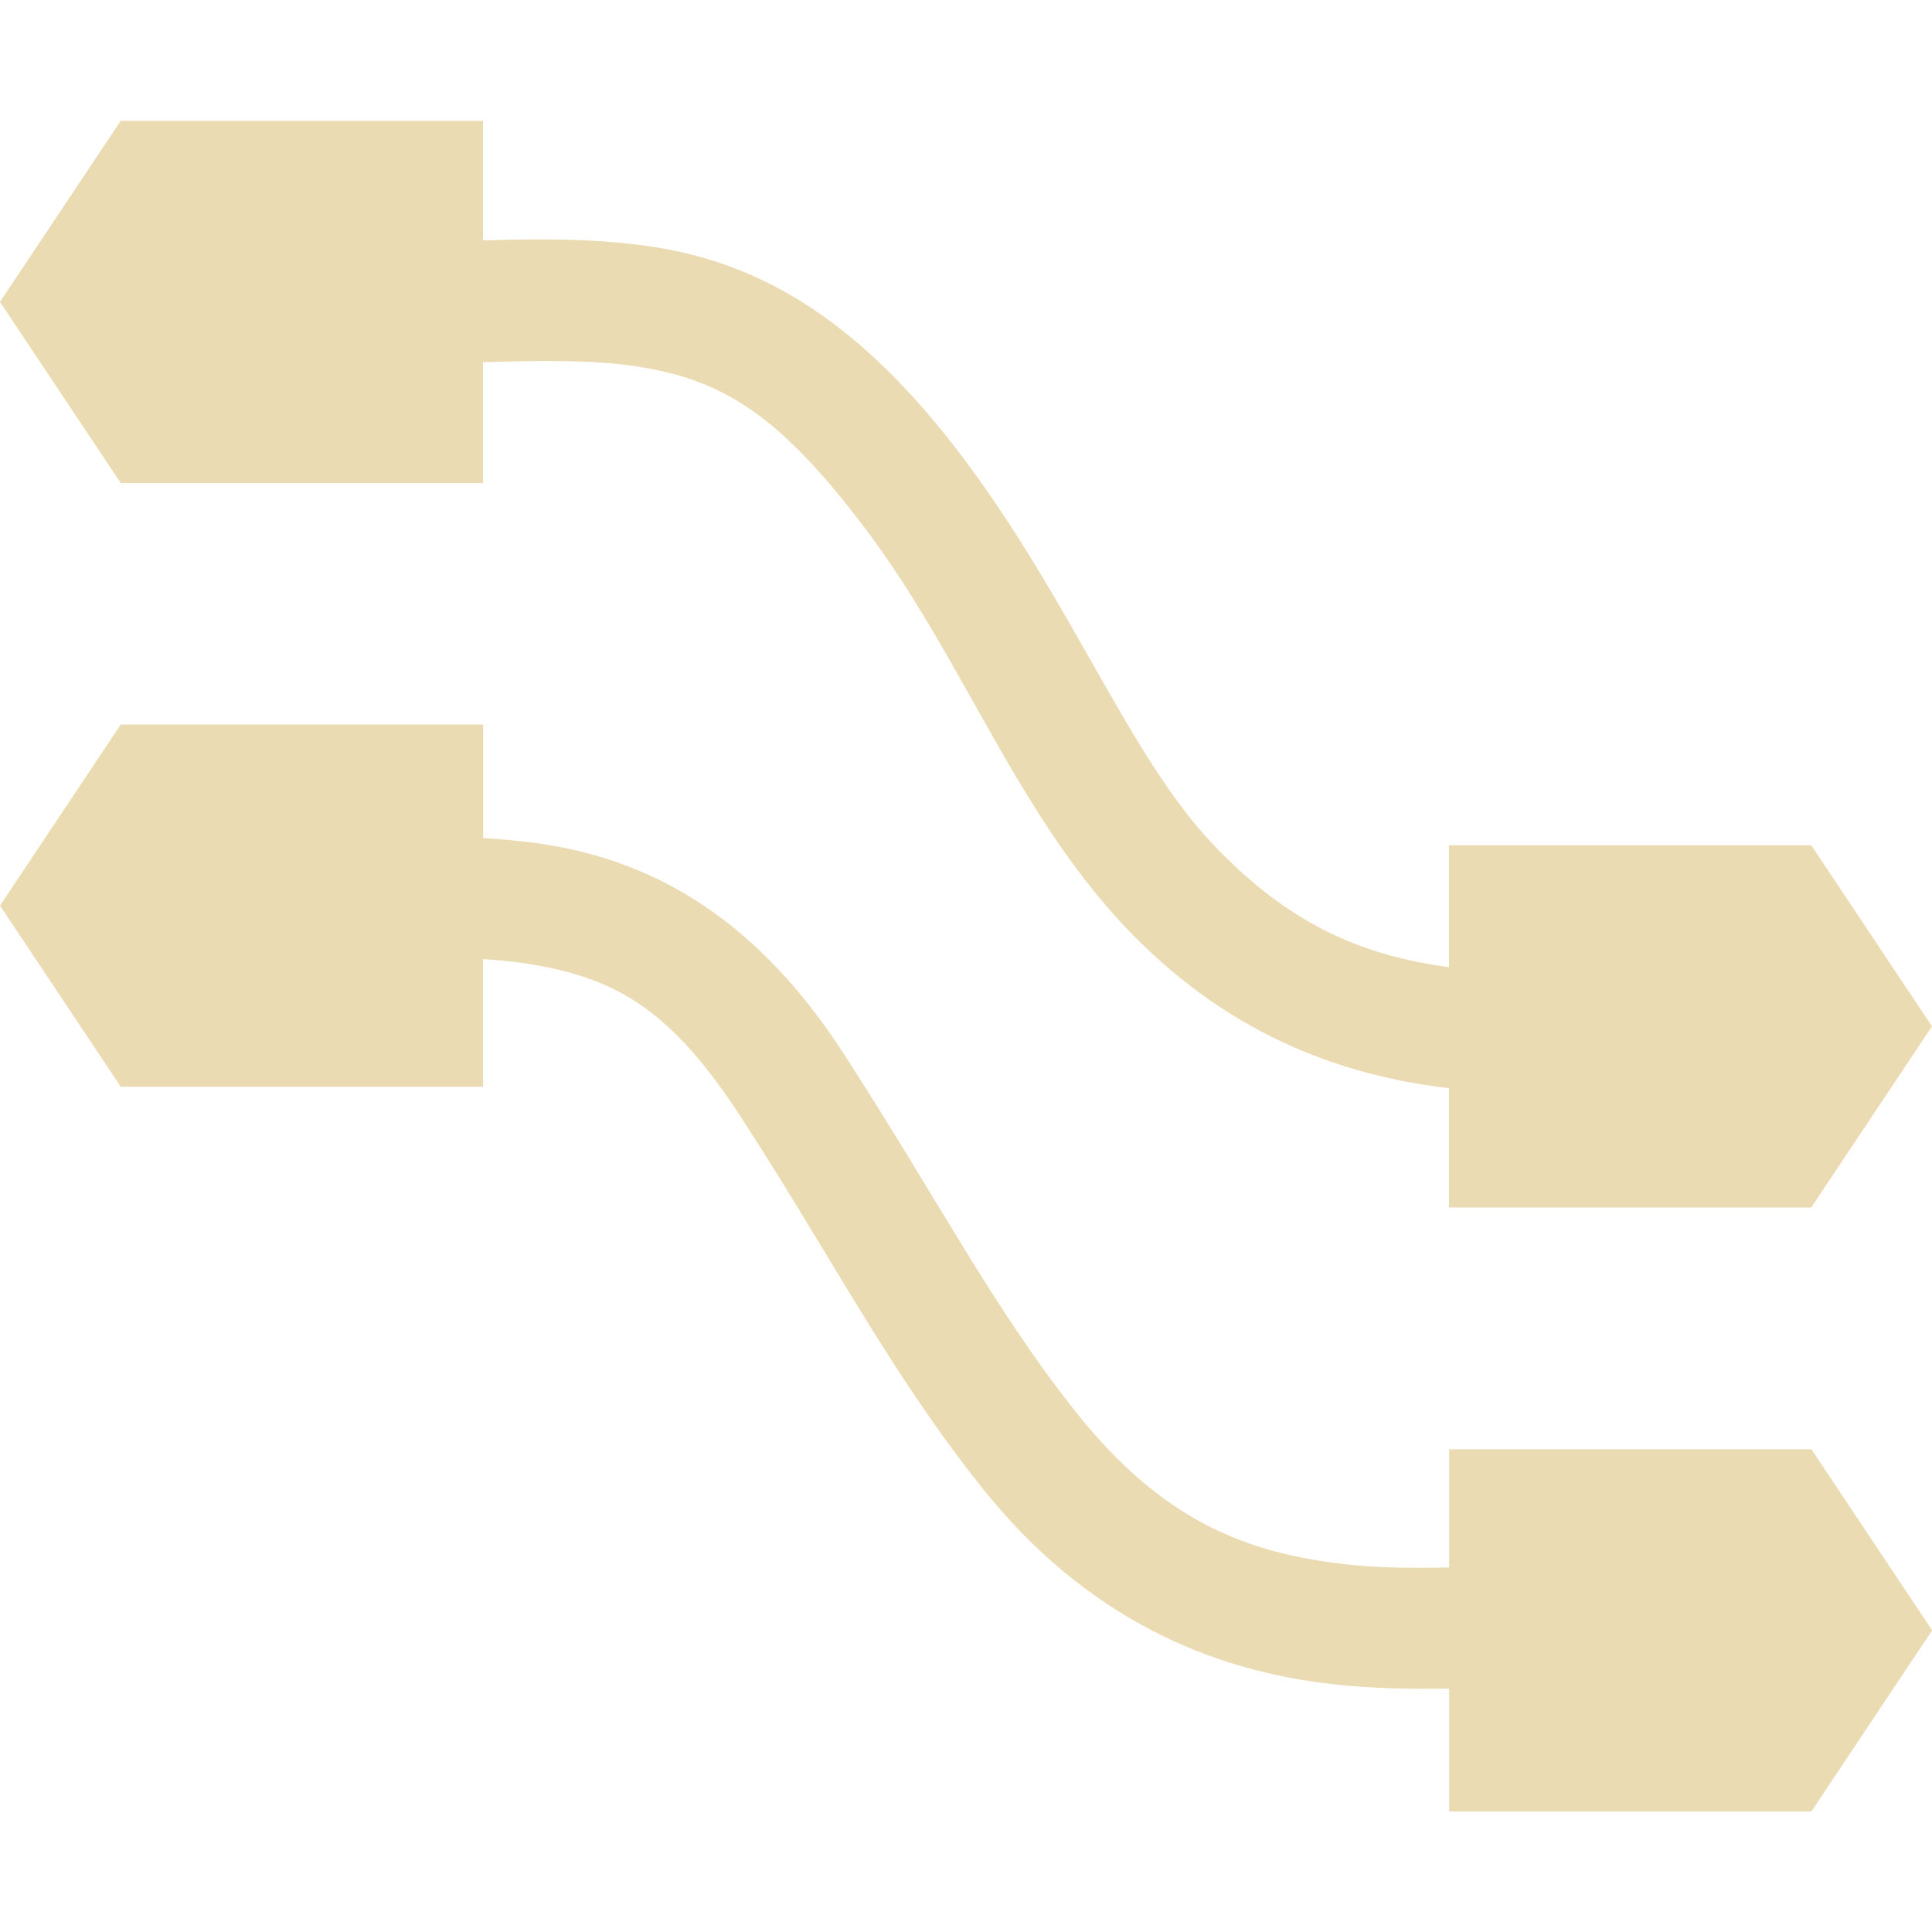
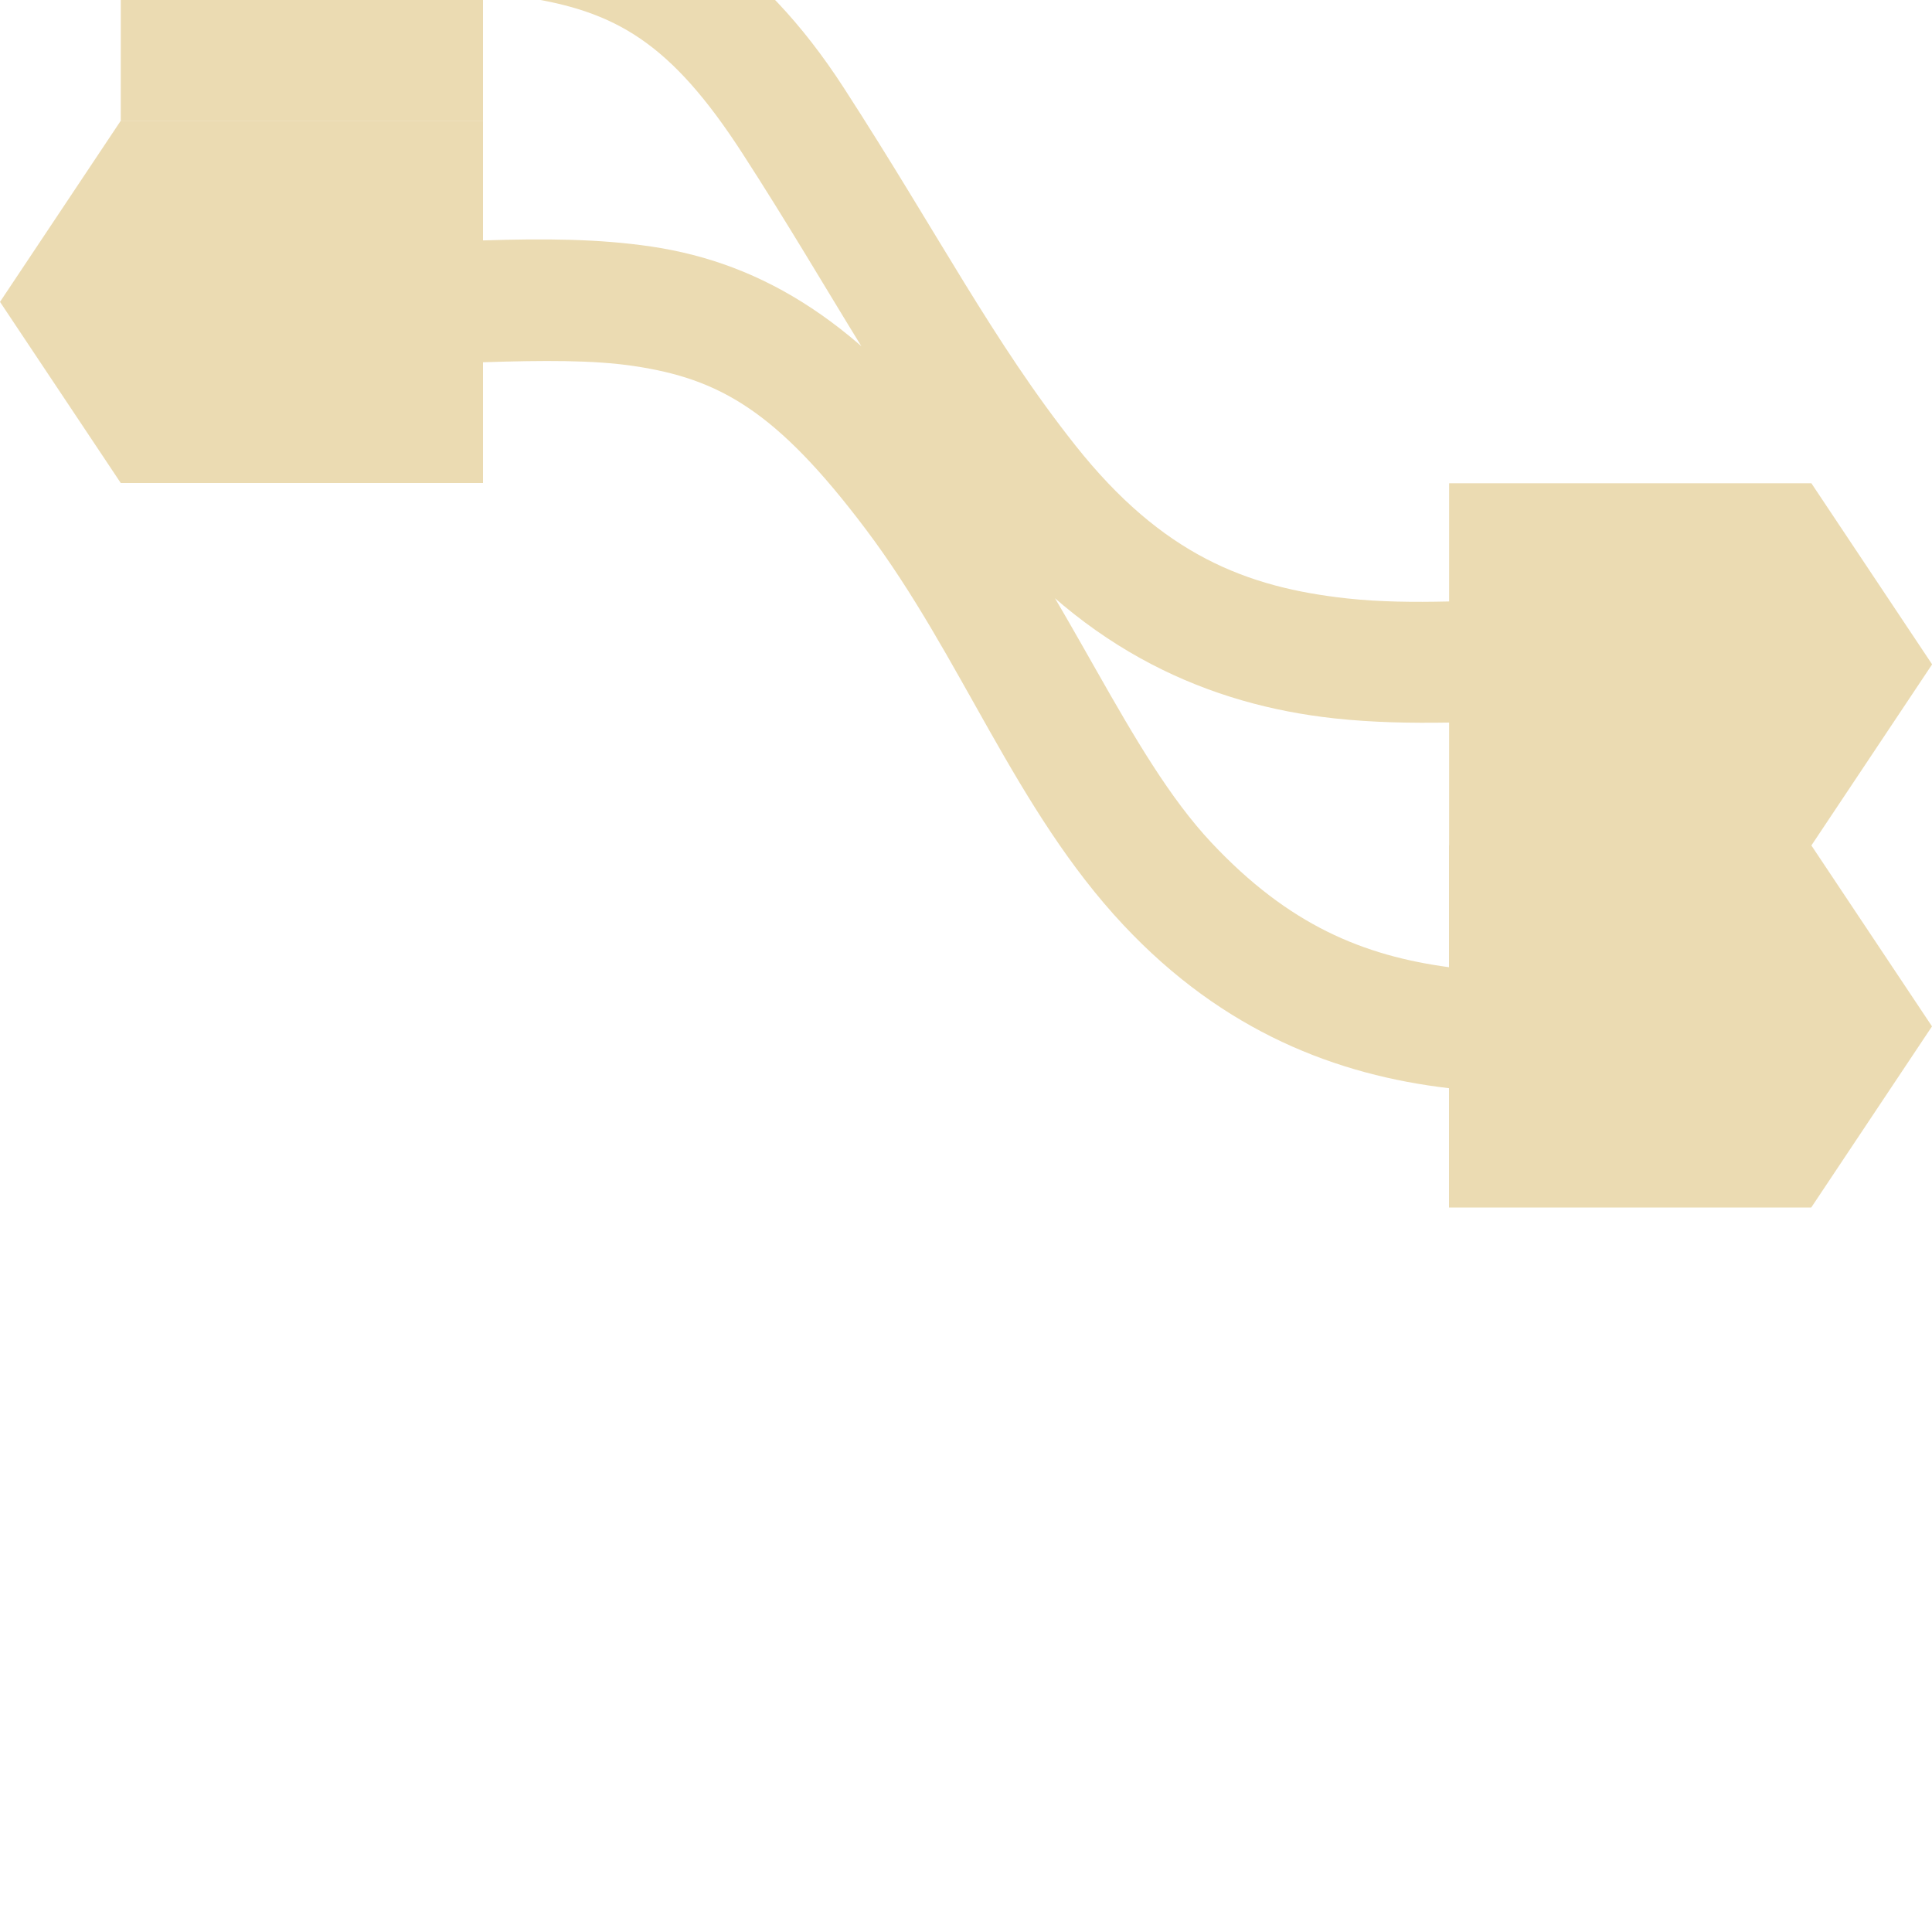
<svg xmlns="http://www.w3.org/2000/svg" width="16" height="16" version="1.1">
  <defs>
    <style type="text/css" id="current-color-scheme">.ColorScheme-Text { color:#ebdbb2; } .ColorScheme-Highlight { color:#458588; }</style>
  </defs>
-   <path class="ColorScheme-Text" fill="currentColor" d="m1 1-1 1.5 1 1.5h3v-1c0.499-0.016 0.91-0.019 1.248 0.031 0.709 0.106 1.181 0.368 1.922 1.352 0.795 1.054 1.235 2.32 2.135 3.279 0.83 0.885 1.771 1.242 2.695 1.35v0.988h3l1-1.5-1-1.5h-3v1.01c-0.71-0.096-1.326-0.348-1.967-1.031-0.691-0.736-1.157-1.993-2.064-3.197-0.828-1.098-1.64-1.601-2.574-1.74-0.437-0.065-0.889-0.067-1.395-0.051v-0.99h-3zm0 5-1 1.5 1 1.5h3v-1.057c0.122 0.008 0.239 0.018 0.348 0.035 0.749 0.116 1.205 0.371 1.801 1.293 0.754 1.166 1.216 2.083 1.975 3.039 0.869 1.095 1.91 1.528 2.924 1.639 0.321 0.035 0.638 0.04 0.953 0.035v1.018h3l1-1.5-1-1.5h-3v0.979c-0.293 0.007-0.576 0.004-0.844-0.025-0.833-0.091-1.532-0.361-2.25-1.266-0.686-0.865-1.136-1.752-1.918-2.961-0.697-1.078-1.524-1.589-2.486-1.738-0.163-0.025-0.332-0.039-0.502-0.051v-0.94h-3z" />
+   <path class="ColorScheme-Text" fill="currentColor" d="m1 1-1 1.5 1 1.5h3v-1c0.499-0.016 0.91-0.019 1.248 0.031 0.709 0.106 1.181 0.368 1.922 1.352 0.795 1.054 1.235 2.32 2.135 3.279 0.83 0.885 1.771 1.242 2.695 1.35v0.988h3l1-1.5-1-1.5h-3v1.01c-0.71-0.096-1.326-0.348-1.967-1.031-0.691-0.736-1.157-1.993-2.064-3.197-0.828-1.098-1.64-1.601-2.574-1.74-0.437-0.065-0.889-0.067-1.395-0.051v-0.99h-3zh3v-1.057c0.122 0.008 0.239 0.018 0.348 0.035 0.749 0.116 1.205 0.371 1.801 1.293 0.754 1.166 1.216 2.083 1.975 3.039 0.869 1.095 1.91 1.528 2.924 1.639 0.321 0.035 0.638 0.04 0.953 0.035v1.018h3l1-1.5-1-1.5h-3v0.979c-0.293 0.007-0.576 0.004-0.844-0.025-0.833-0.091-1.532-0.361-2.25-1.266-0.686-0.865-1.136-1.752-1.918-2.961-0.697-1.078-1.524-1.589-2.486-1.738-0.163-0.025-0.332-0.039-0.502-0.051v-0.94h-3z" />
</svg>